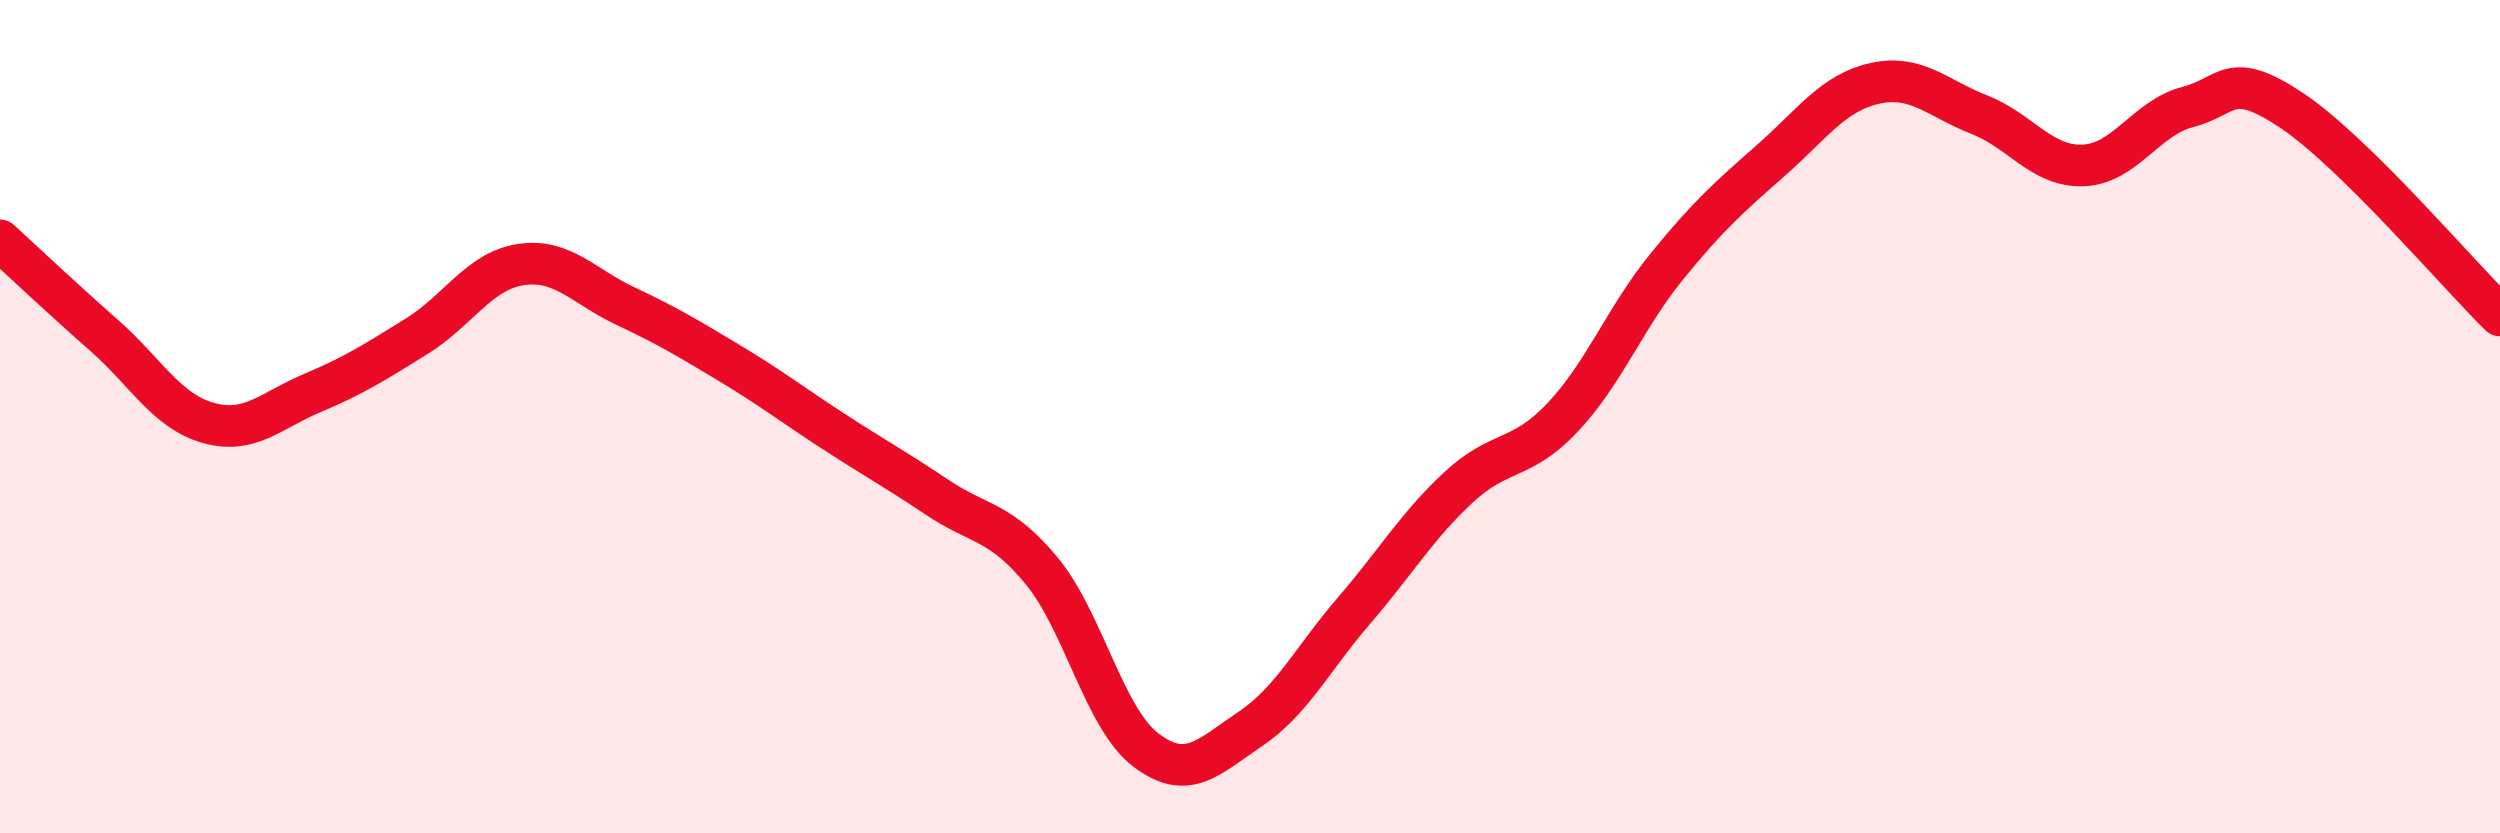
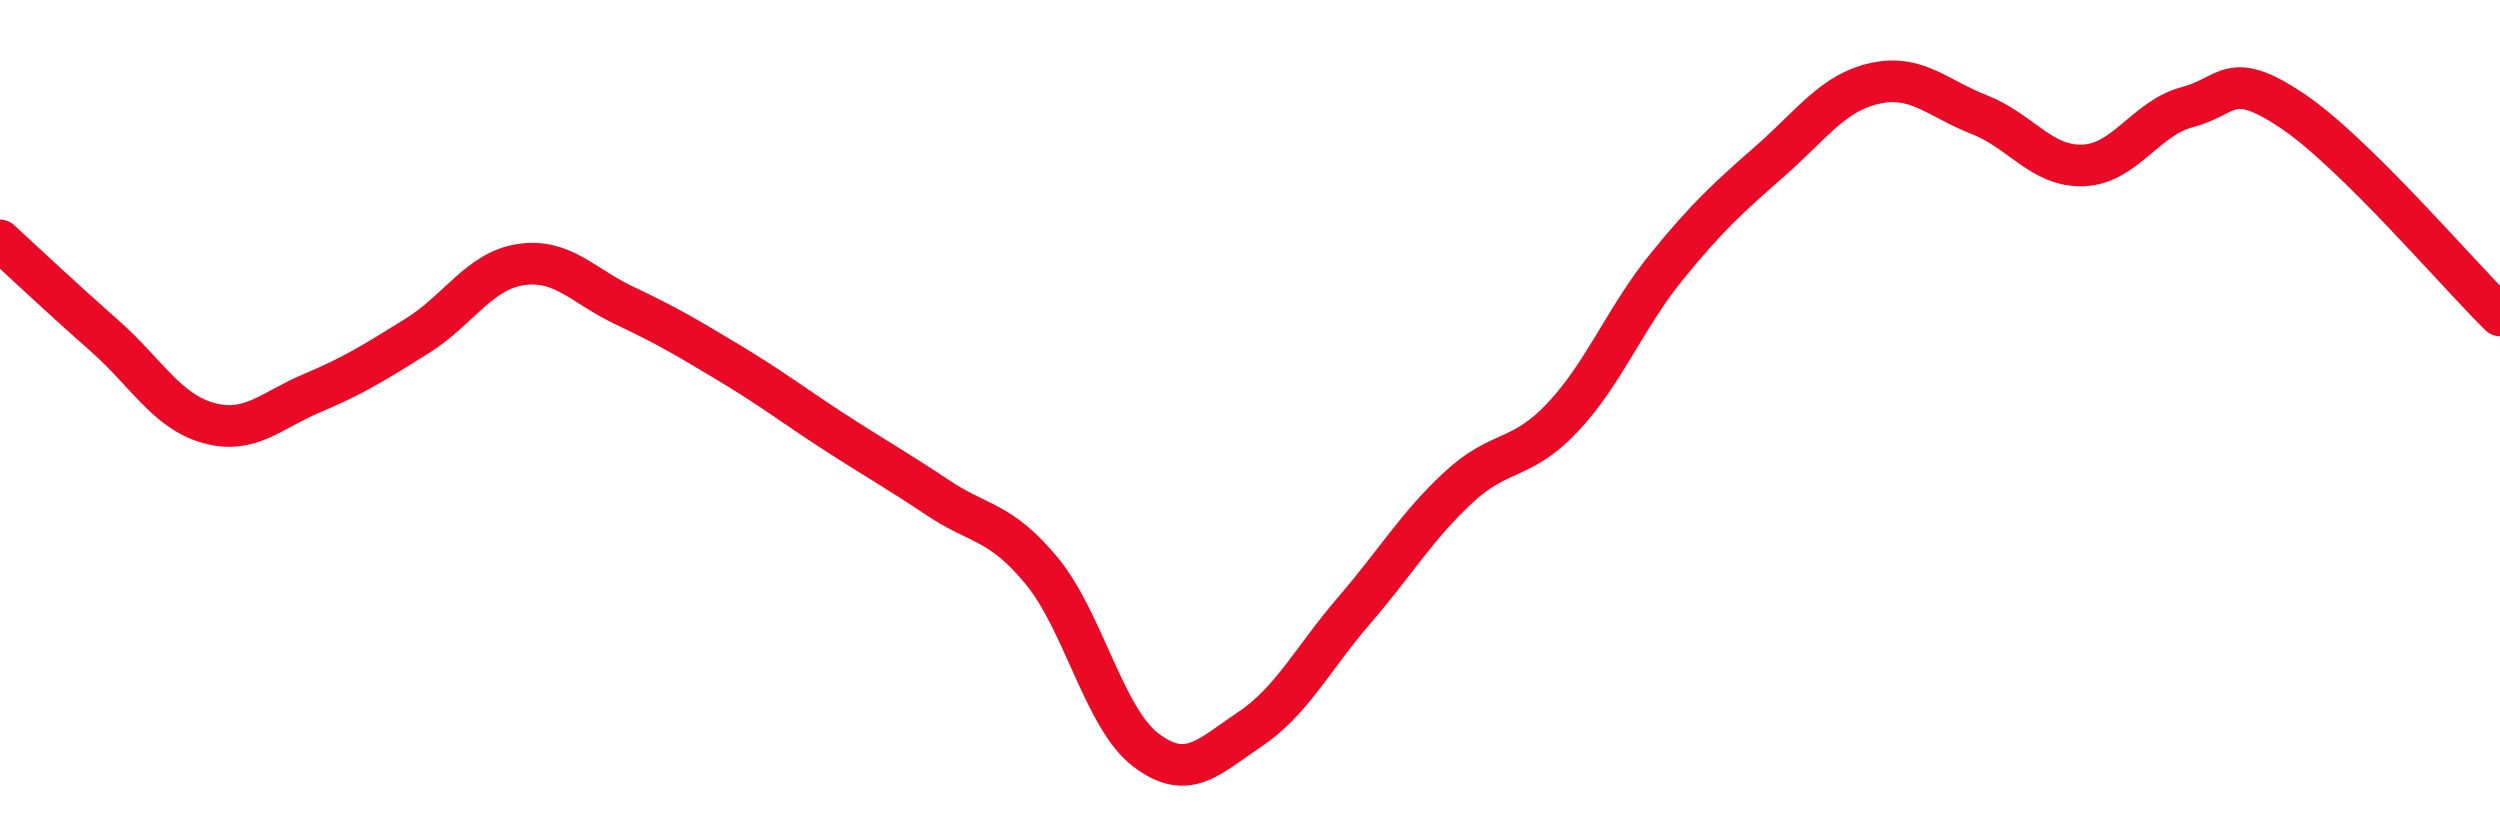
<svg xmlns="http://www.w3.org/2000/svg" width="60" height="20" viewBox="0 0 60 20">
-   <path d="M 0,5.77 C 0.5,6.23 1.5,7.17 2.5,8.05 C 3.5,8.93 4,9.87 5,10.15 C 6,10.43 6.5,9.85 7.5,9.43 C 8.5,9.01 9,8.69 10,8.07 C 11,7.45 11.5,6.5 12.5,6.35 C 13.5,6.2 14,6.87 15,7.34 C 16,7.81 16.5,8.11 17.5,8.71 C 18.5,9.31 19,9.7 20,10.35 C 21,11 21.5,11.27 22.5,11.94 C 23.5,12.61 24,12.49 25,13.7 C 26,14.91 26.5,17.24 27.5,18 C 28.5,18.76 29,18.17 30,17.5 C 31,16.83 31.5,15.81 32.5,14.65 C 33.5,13.49 34,12.63 35,11.7 C 36,10.77 36.5,11.08 37.5,10.02 C 38.5,8.96 39,7.63 40,6.4 C 41,5.17 41.5,4.73 42.5,3.85 C 43.5,2.97 44,2.22 45,2 C 46,1.78 46.5,2.36 47.5,2.75 C 48.5,3.14 49,4.01 50,3.97 C 51,3.93 51.5,2.83 52.5,2.57 C 53.5,2.31 53.5,1.65 55,2.65 C 56.5,3.65 59,6.59 60,7.57L60 20L0 20Z" fill="#EB0A25" opacity="0.1" stroke-linecap="round" stroke-linejoin="round" />
  <path d="M 0,5.77 C 0.5,6.23 1.5,7.17 2.5,8.05 C 3.5,8.93 4,9.87 5,10.15 C 6,10.43 6.5,9.85 7.5,9.43 C 8.5,9.01 9,8.69 10,8.07 C 11,7.45 11.5,6.5 12.5,6.35 C 13.5,6.2 14,6.87 15,7.34 C 16,7.81 16.5,8.11 17.5,8.71 C 18.5,9.31 19,9.7 20,10.35 C 21,11 21.5,11.27 22.5,11.94 C 23.5,12.61 24,12.49 25,13.7 C 26,14.91 26.5,17.24 27.5,18 C 28.5,18.76 29,18.17 30,17.5 C 31,16.83 31.5,15.81 32.5,14.65 C 33.5,13.49 34,12.63 35,11.7 C 36,10.77 36.5,11.08 37.5,10.02 C 38.5,8.96 39,7.63 40,6.4 C 41,5.17 41.5,4.73 42.5,3.85 C 43.5,2.97 44,2.22 45,2 C 46,1.78 46.5,2.36 47.5,2.75 C 48.5,3.14 49,4.01 50,3.97 C 51,3.93 51.5,2.83 52.5,2.57 C 53.5,2.31 53.5,1.65 55,2.65 C 56.5,3.65 59,6.59 60,7.57" stroke="#EB0A25" stroke-width="1" fill="none" stroke-linecap="round" stroke-linejoin="round" />
</svg>